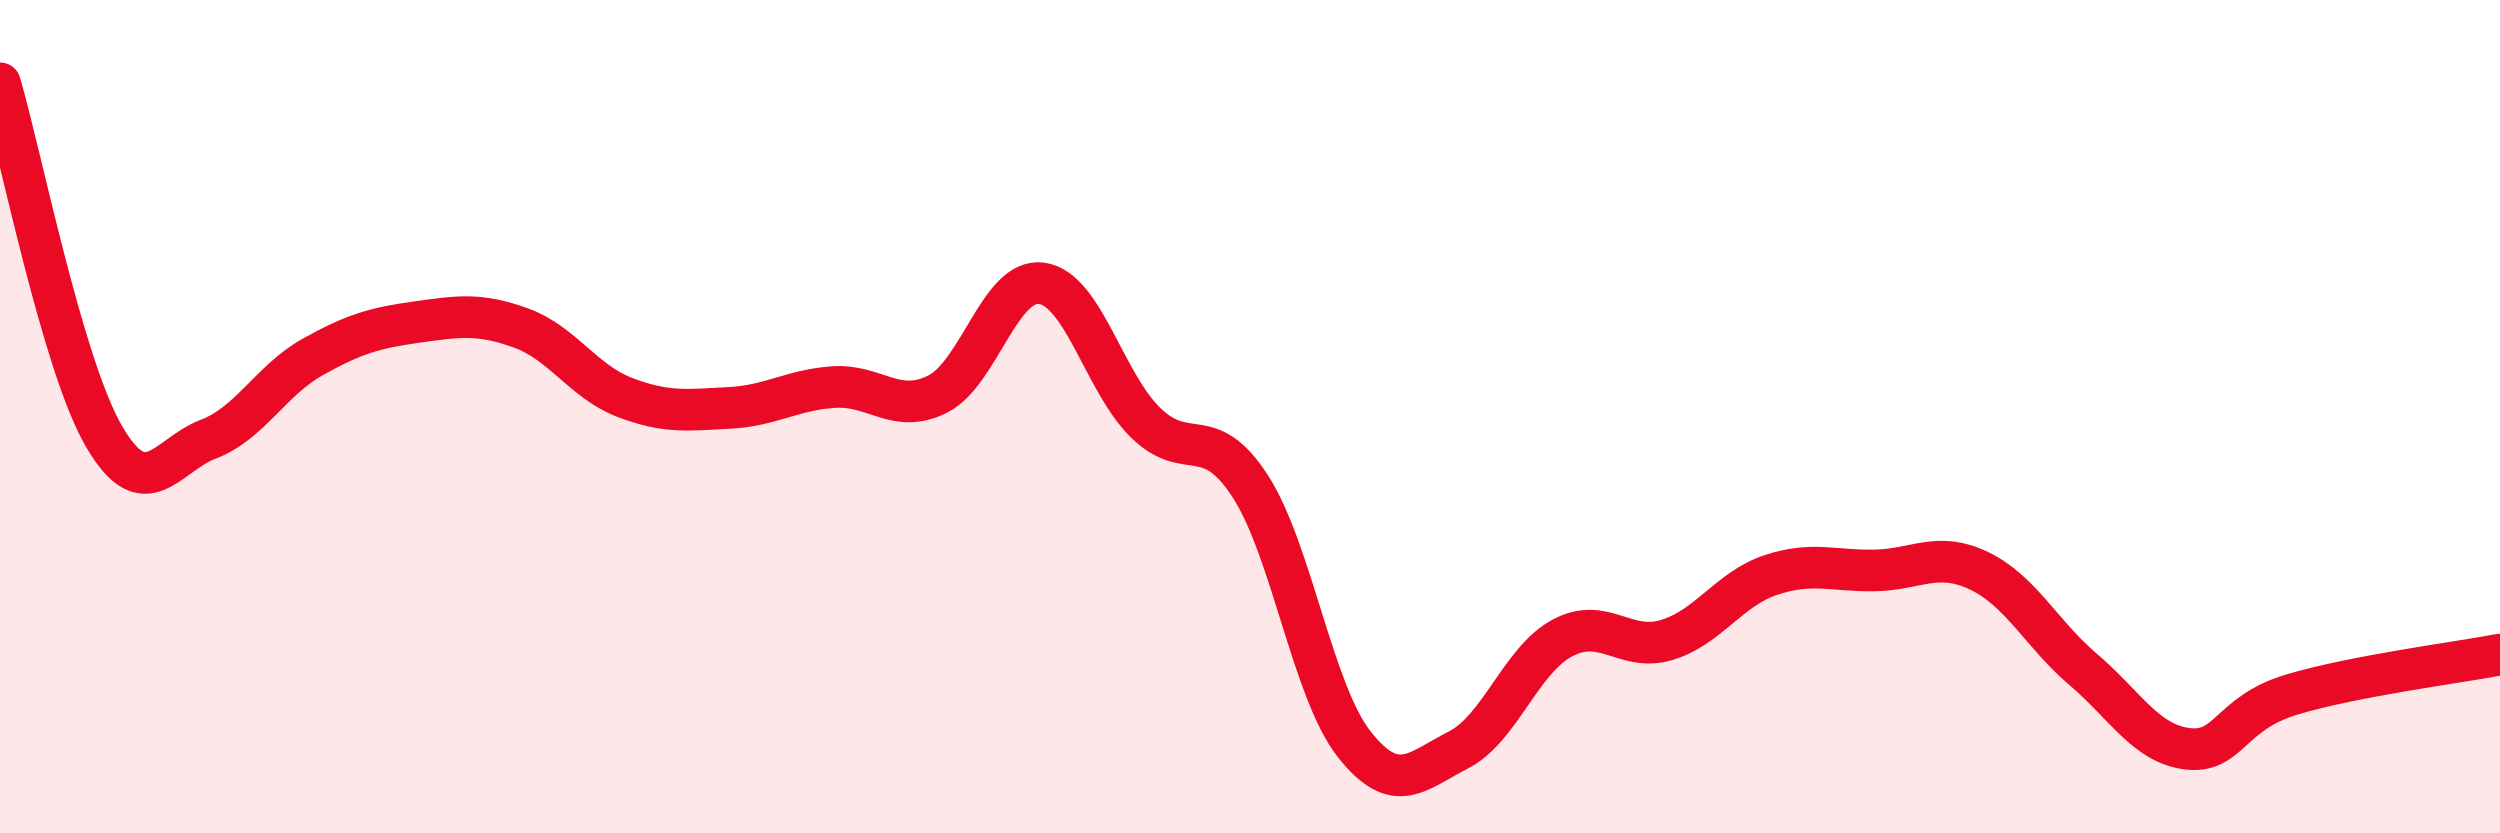
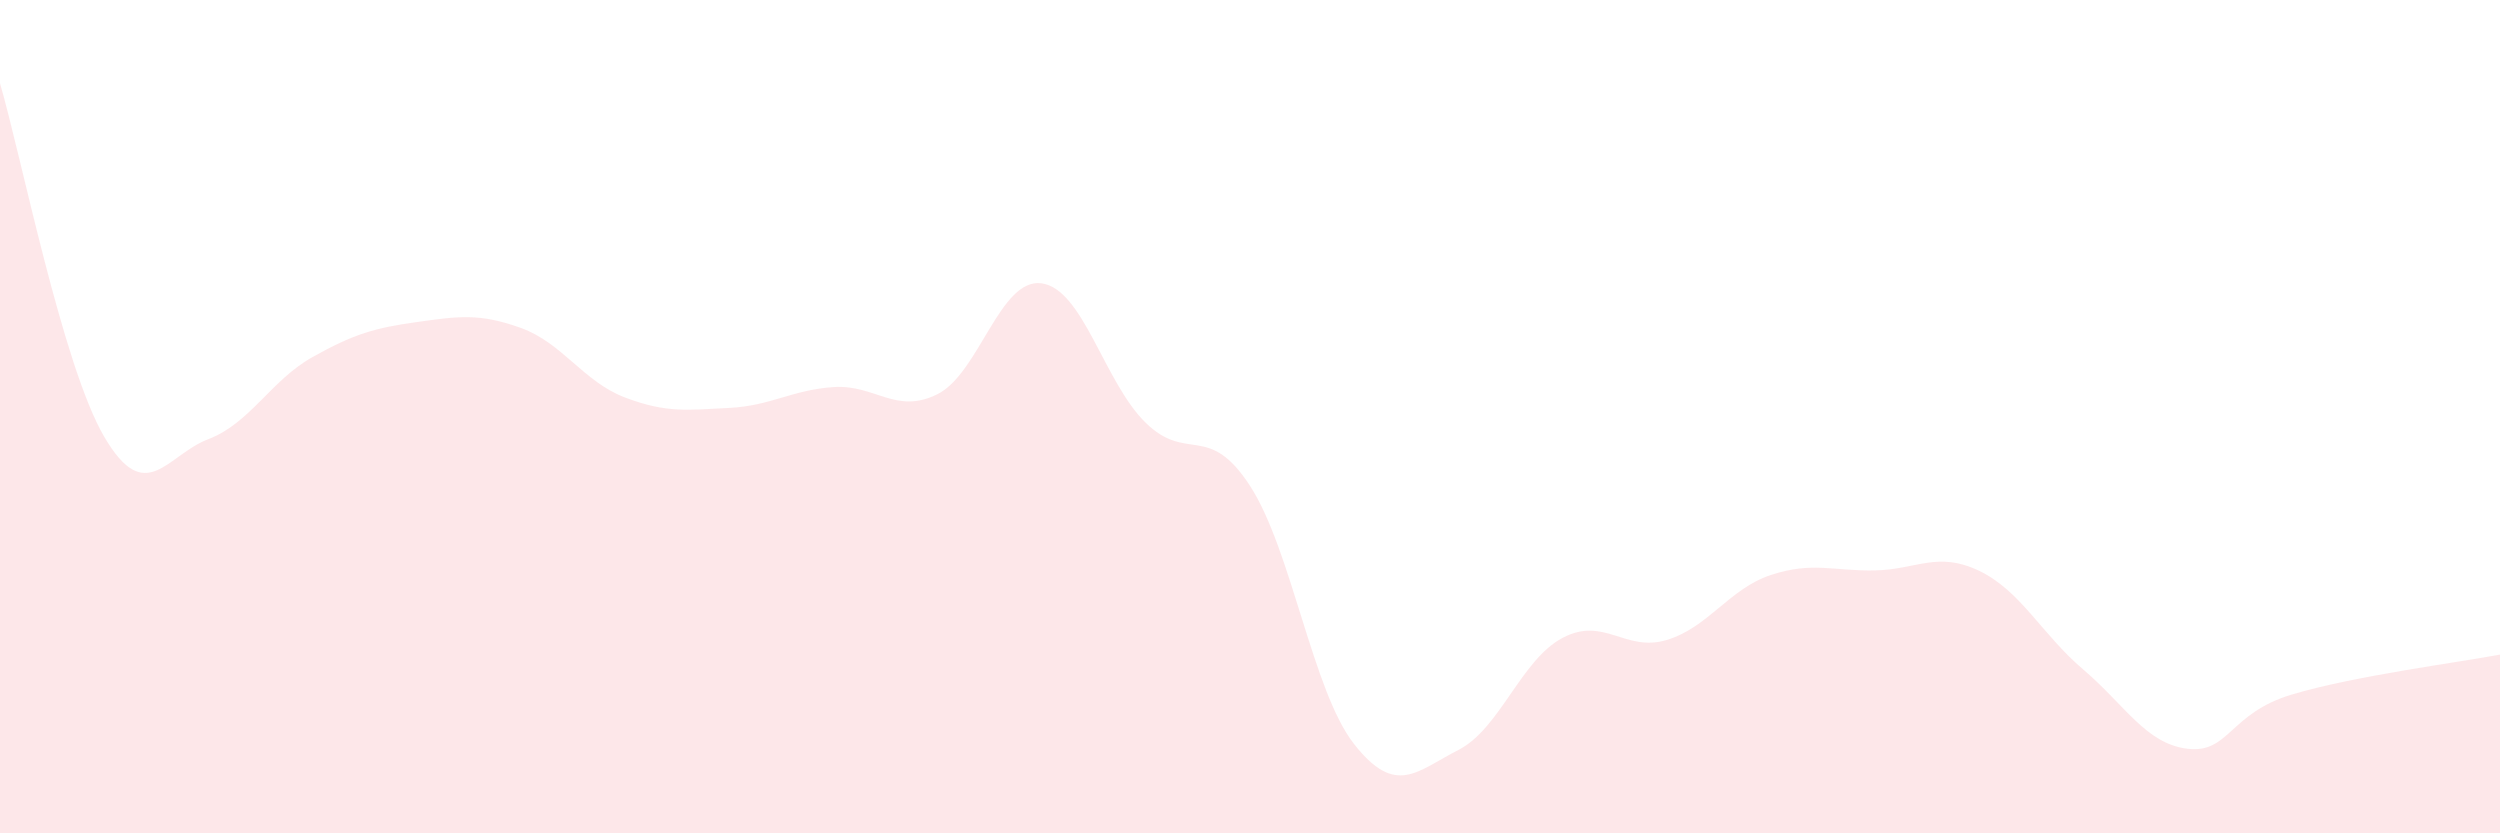
<svg xmlns="http://www.w3.org/2000/svg" width="60" height="20" viewBox="0 0 60 20">
  <path d="M 0,2 C 0.5,3.7 1.5,8.77 2.5,10.48 C 3.5,12.19 4,10.92 5,10.54 C 6,10.16 6.5,9.13 7.5,8.57 C 8.5,8.01 9,7.87 10,7.73 C 11,7.59 11.5,7.51 12.5,7.87 C 13.5,8.23 14,9.16 15,9.54 C 16,9.92 16.5,9.84 17.5,9.79 C 18.5,9.74 19,9.36 20,9.29 C 21,9.22 21.5,9.96 22.5,9.46 C 23.5,8.96 24,6.66 25,6.8 C 26,6.94 26.5,9.18 27.5,10.15 C 28.5,11.12 29,10.12 30,11.66 C 31,13.2 31.5,16.59 32.5,17.86 C 33.5,19.13 34,18.51 35,18 C 36,17.49 36.5,15.84 37.5,15.31 C 38.5,14.78 39,15.66 40,15.36 C 41,15.06 41.5,14.13 42.5,13.8 C 43.5,13.47 44,13.71 45,13.69 C 46,13.67 46.5,13.22 47.5,13.7 C 48.5,14.18 49,15.22 50,16.07 C 51,16.92 51.5,17.85 52.5,17.97 C 53.5,18.09 53.5,17.12 55,16.67 C 56.5,16.22 59,15.9 60,15.71L60 20L0 20Z" fill="#EB0A25" opacity="0.1" stroke-linecap="round" stroke-linejoin="round" />
-   <path d="M 0,2 C 0.5,3.7 1.5,8.77 2.5,10.48 C 3.5,12.19 4,10.92 5,10.54 C 6,10.16 6.5,9.13 7.5,8.57 C 8.5,8.01 9,7.87 10,7.73 C 11,7.59 11.5,7.51 12.5,7.87 C 13.5,8.23 14,9.16 15,9.54 C 16,9.92 16.5,9.84 17.5,9.79 C 18.5,9.74 19,9.36 20,9.29 C 21,9.22 21.5,9.96 22.5,9.46 C 23.5,8.96 24,6.66 25,6.8 C 26,6.94 26.5,9.18 27.5,10.15 C 28.5,11.12 29,10.12 30,11.66 C 31,13.2 31.5,16.59 32.5,17.86 C 33.5,19.13 34,18.51 35,18 C 36,17.49 36.5,15.84 37.5,15.31 C 38.5,14.78 39,15.66 40,15.36 C 41,15.06 41.5,14.13 42.5,13.8 C 43.5,13.47 44,13.71 45,13.69 C 46,13.67 46.5,13.22 47.5,13.7 C 48.5,14.18 49,15.22 50,16.07 C 51,16.92 51.5,17.85 52.5,17.97 C 53.5,18.09 53.5,17.12 55,16.67 C 56.5,16.22 59,15.9 60,15.71" stroke="#EB0A25" stroke-width="1" fill="none" stroke-linecap="round" stroke-linejoin="round" />
</svg>